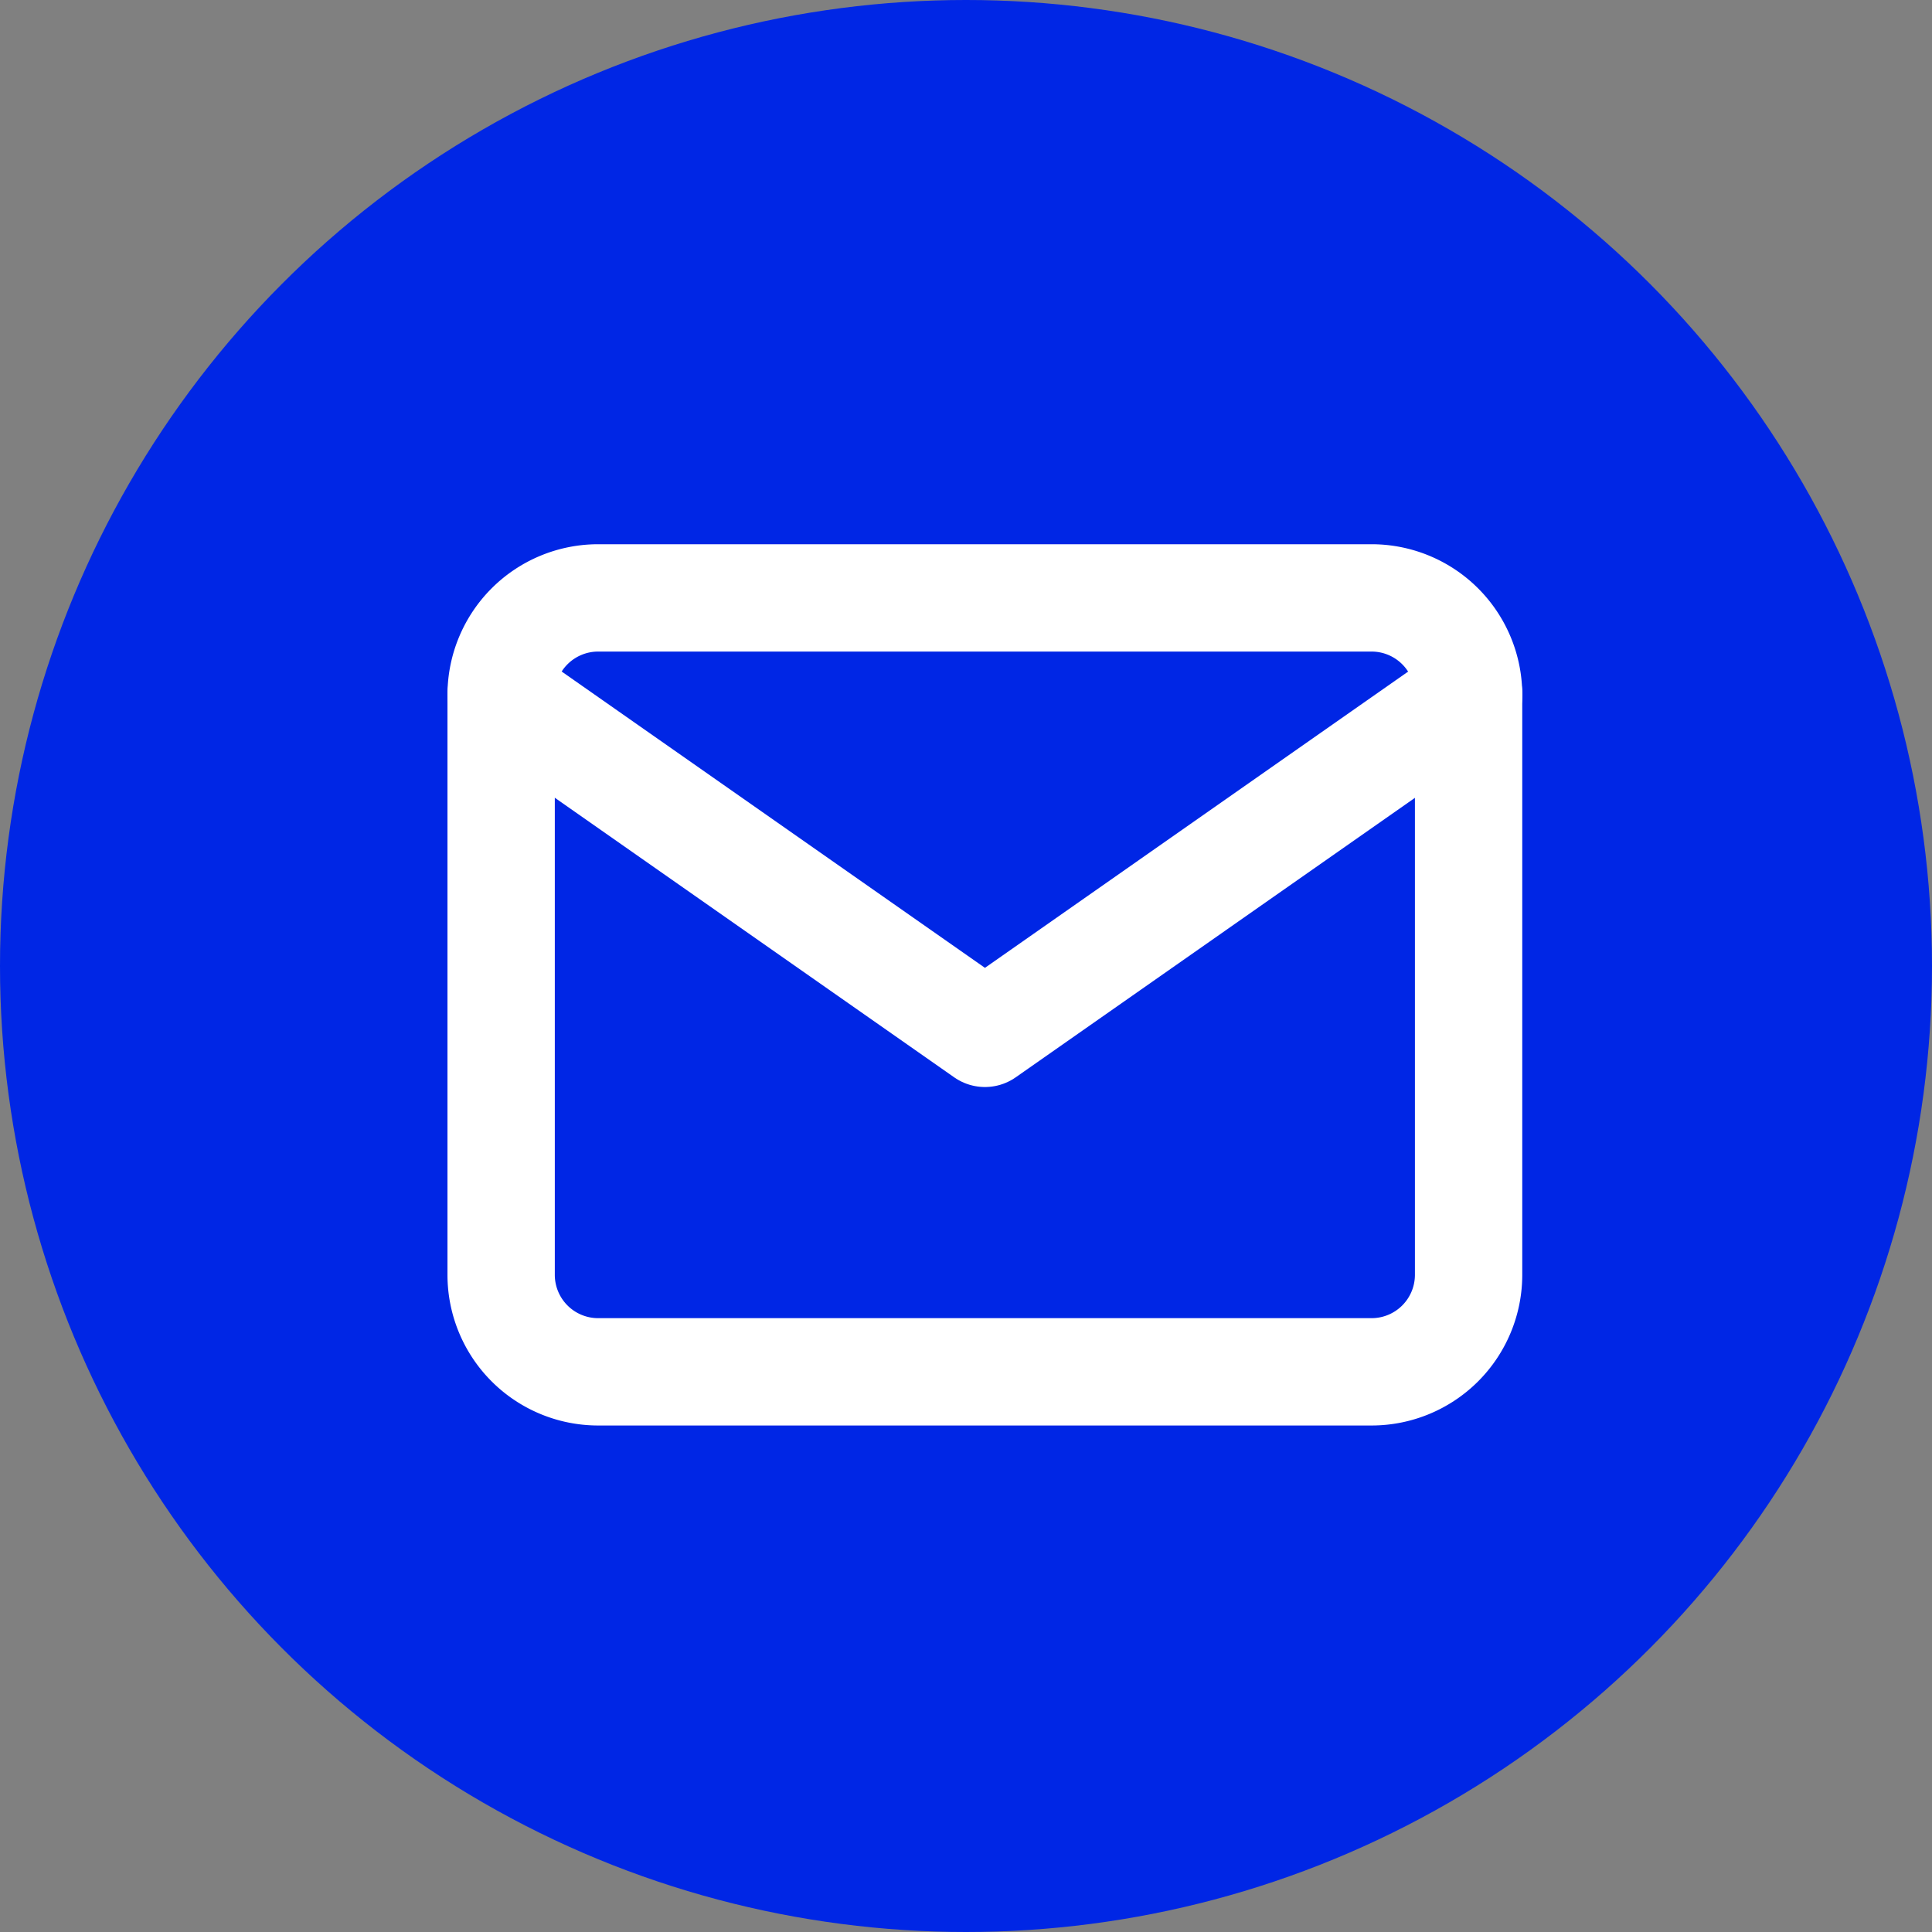
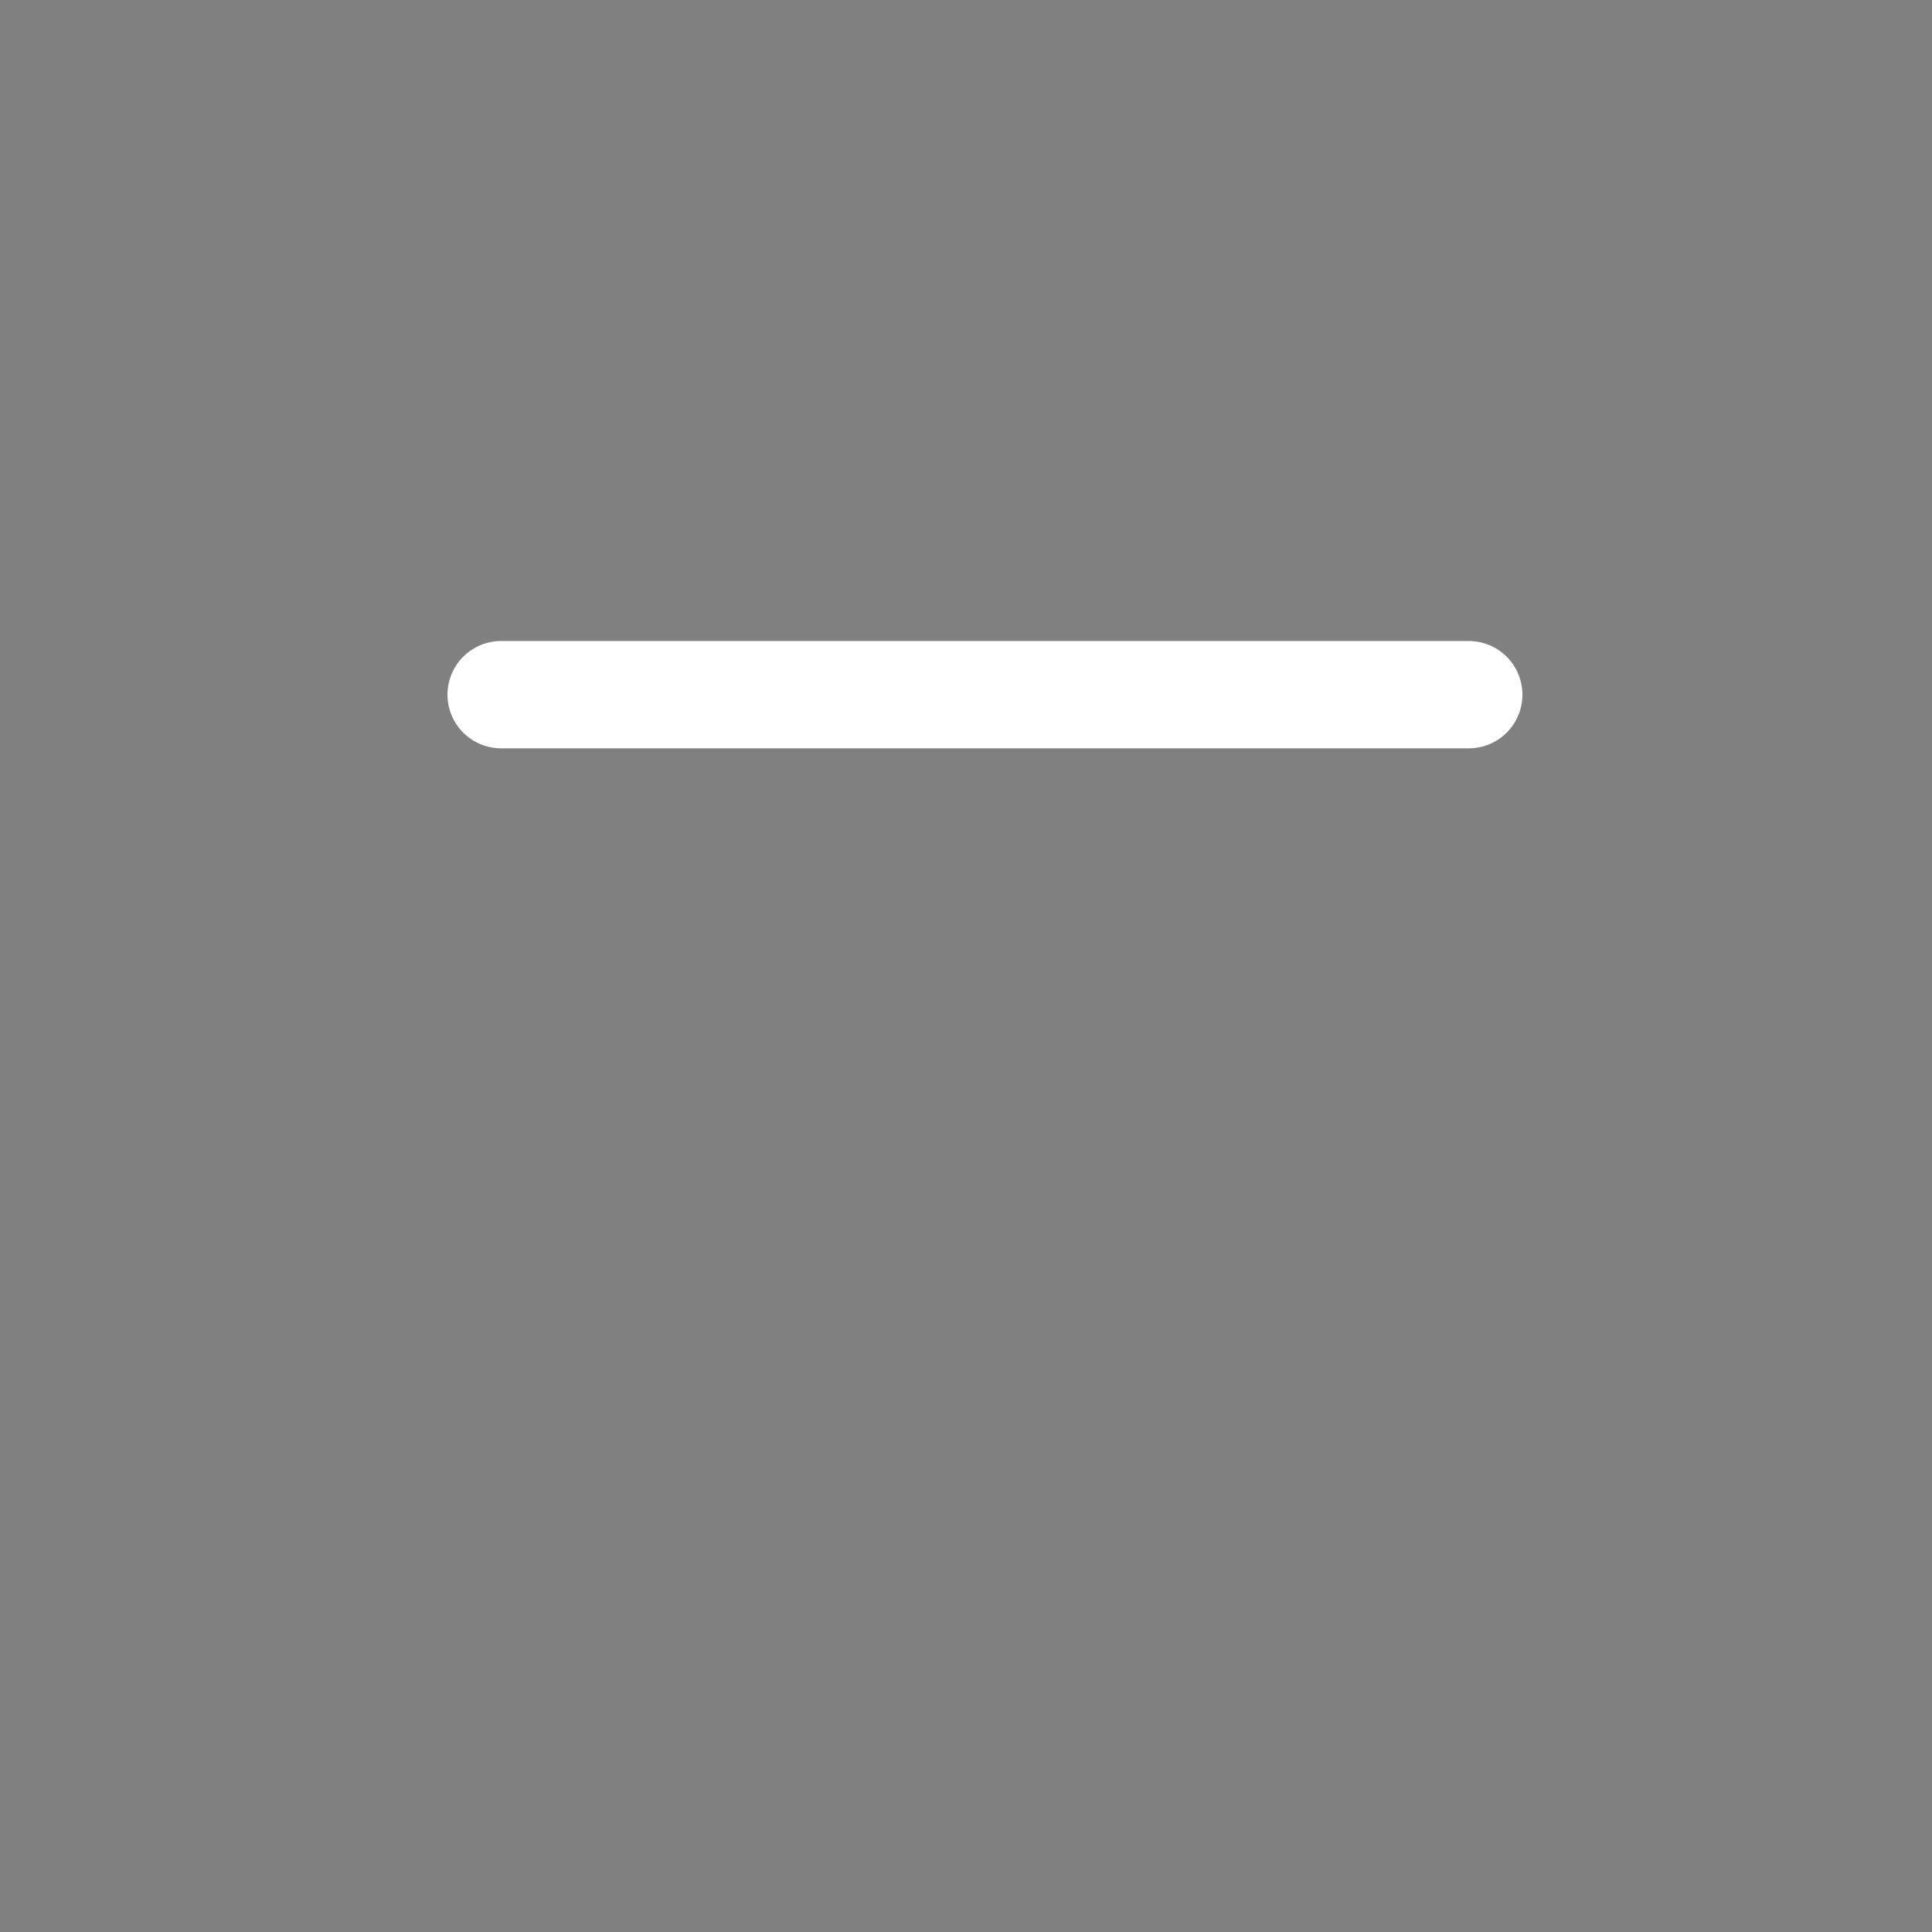
<svg xmlns="http://www.w3.org/2000/svg" width="36" height="36" viewBox="0 0 36 36">
  <rect x="0" y="0" width="36" height="36" fill="#808080" stroke="none" />
  <g id="Groupe_205" data-name="Groupe 205" transform="translate(-867 -854.34)">
-     <circle id="Ellipse_11" data-name="Ellipse 11" cx="18" cy="18" r="18" transform="translate(867 854.34)" fill="#0026e5" />
    <g id="Groupe_79" data-name="Groupe 79" transform="translate(312.914 -2108.66)">
      <g id="Icon_feather-mail" data-name="Icon feather-mail" transform="translate(563.424 2974.141)">
-         <path id="Tracé_84" data-name="Tracé 84" d="M4.8,6H19.227a1.808,1.808,0,0,1,1.8,1.8V18.621a1.808,1.808,0,0,1-1.8,1.8H4.8a1.808,1.808,0,0,1-1.8-1.8V7.8A1.808,1.808,0,0,1,4.8,6Z" transform="translate(-3 -6)" fill="none" stroke="#fff" stroke-linecap="round" stroke-linejoin="round" stroke-width="2" />
-         <path id="Tracé_85" data-name="Tracé 85" d="M21.03,9l-9.015,6.311L3,9" transform="translate(-3 -7.197)" fill="none" stroke="#fff" stroke-linecap="round" stroke-linejoin="round" stroke-width="2" />
+         <path id="Tracé_85" data-name="Tracé 85" d="M21.03,9L3,9" transform="translate(-3 -7.197)" fill="none" stroke="#fff" stroke-linecap="round" stroke-linejoin="round" stroke-width="2" />
      </g>
    </g>
  </g>
</svg>